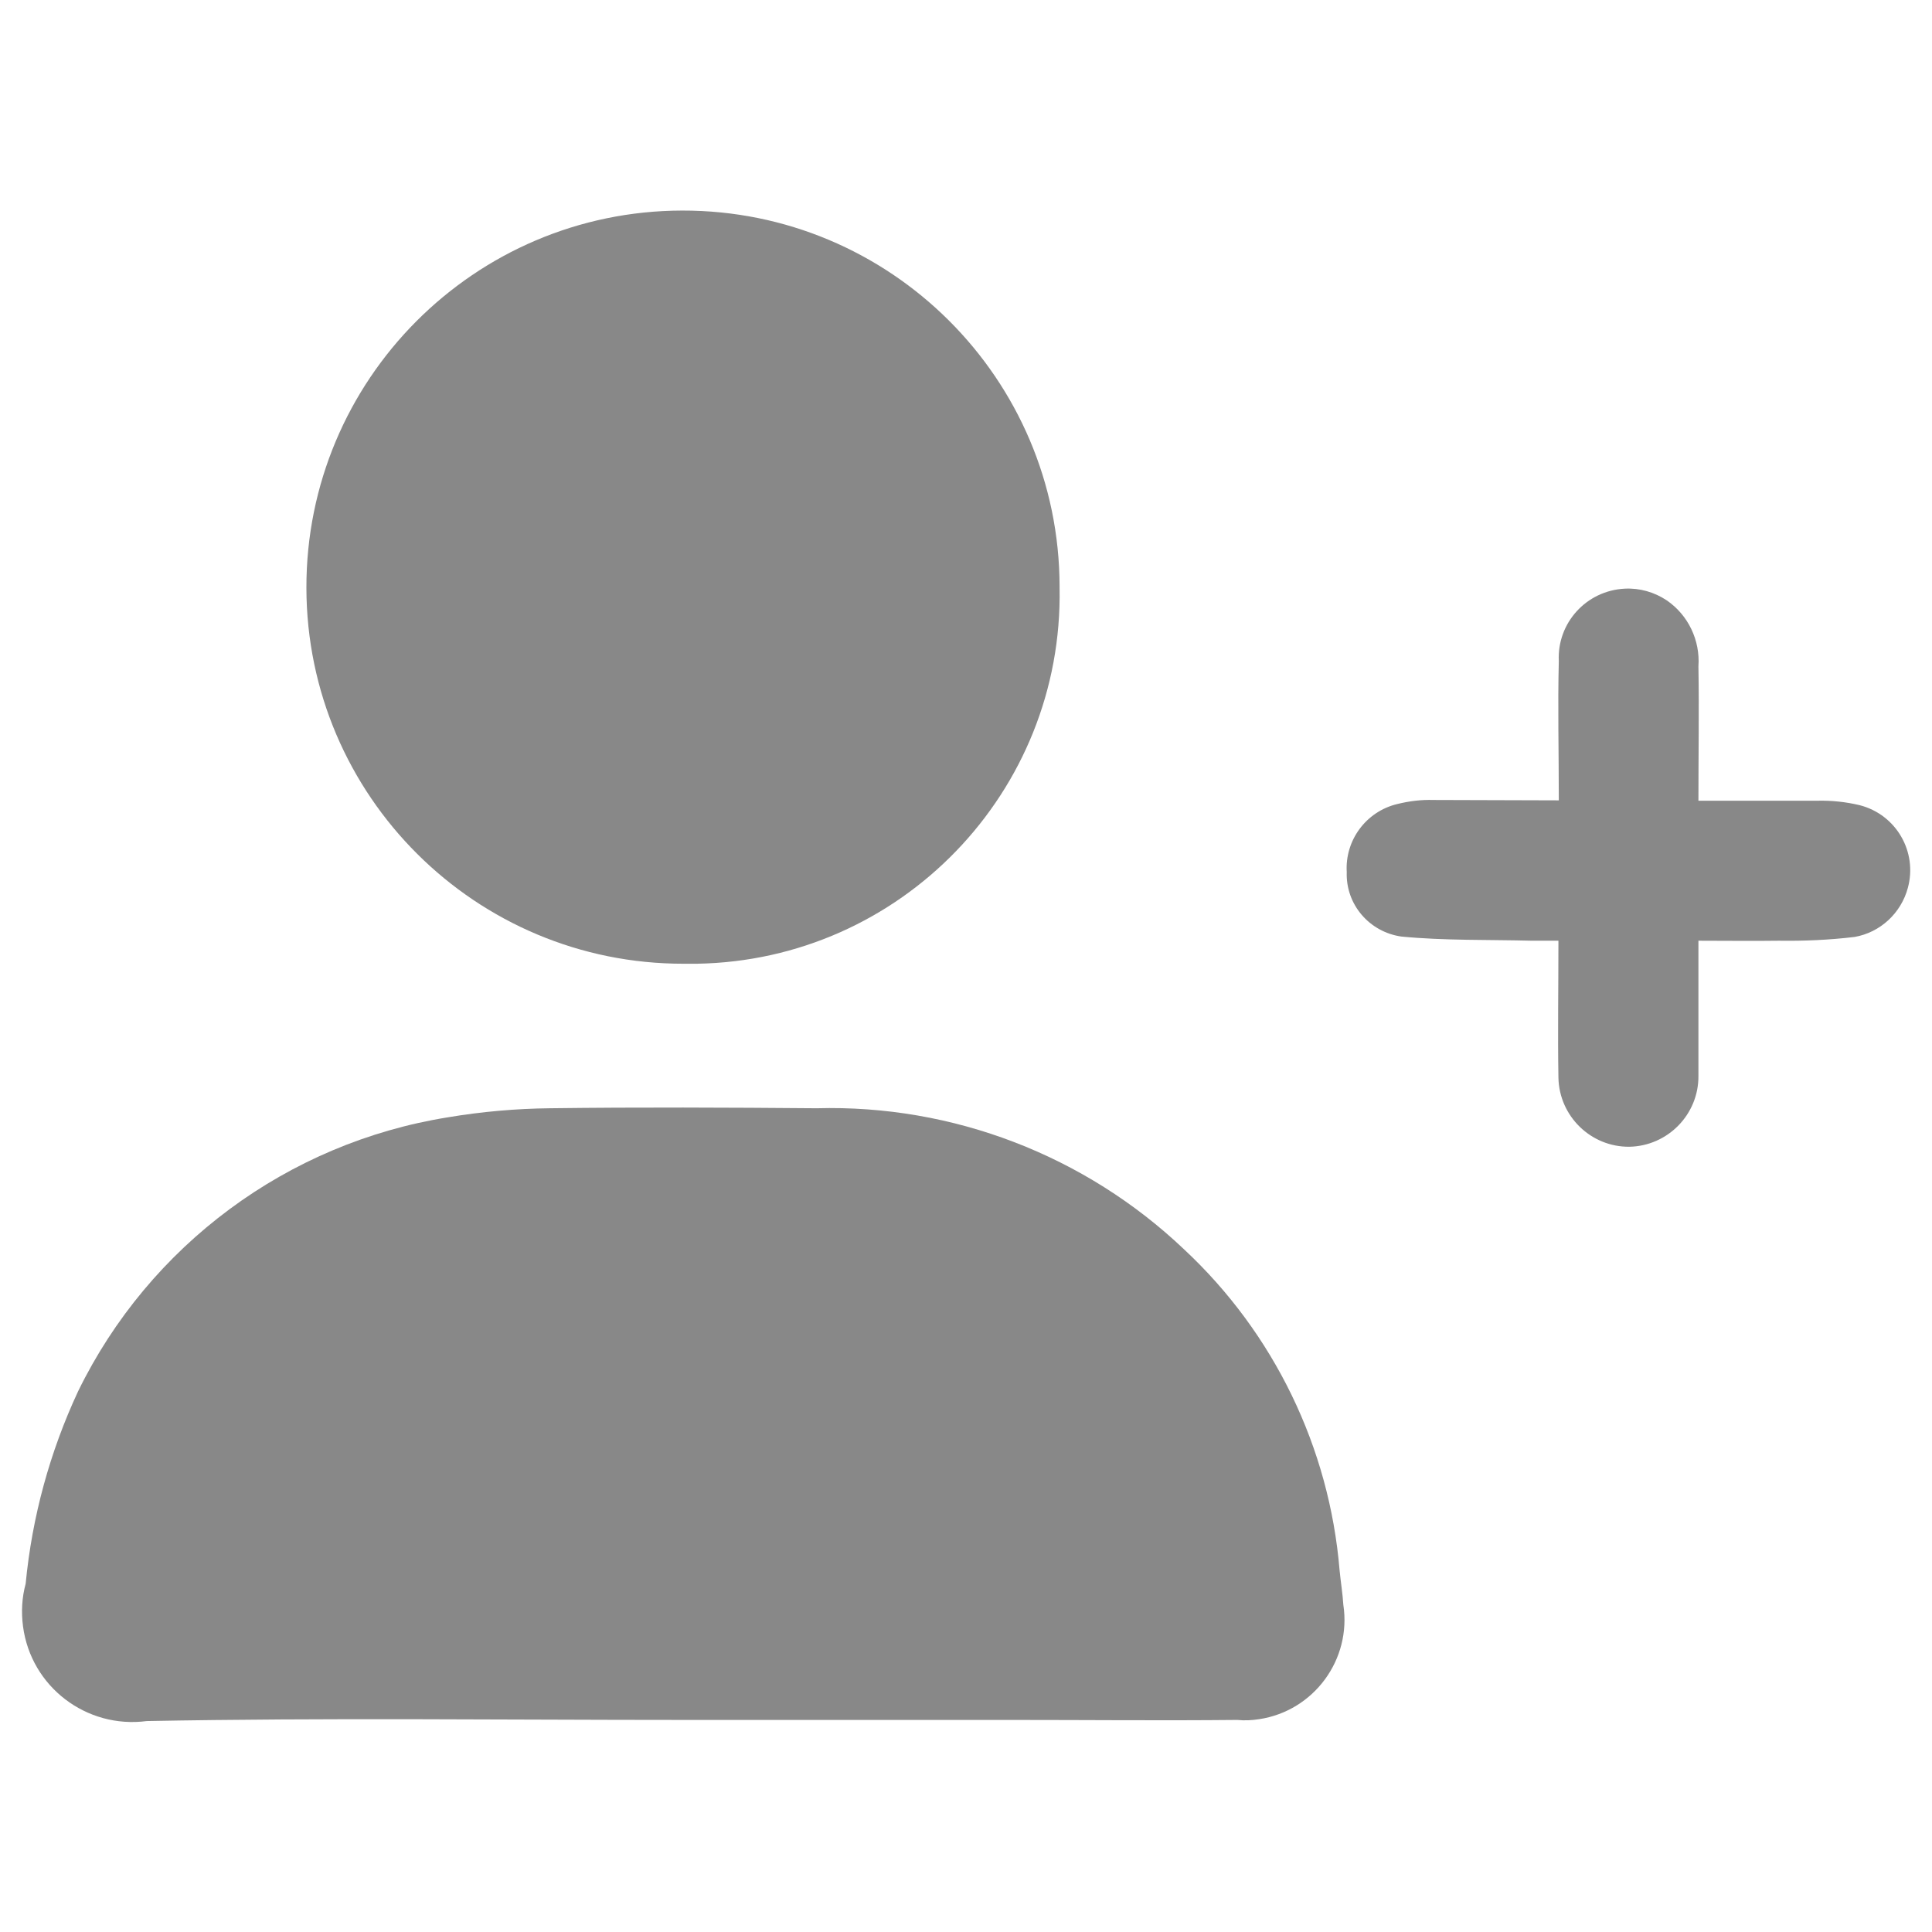
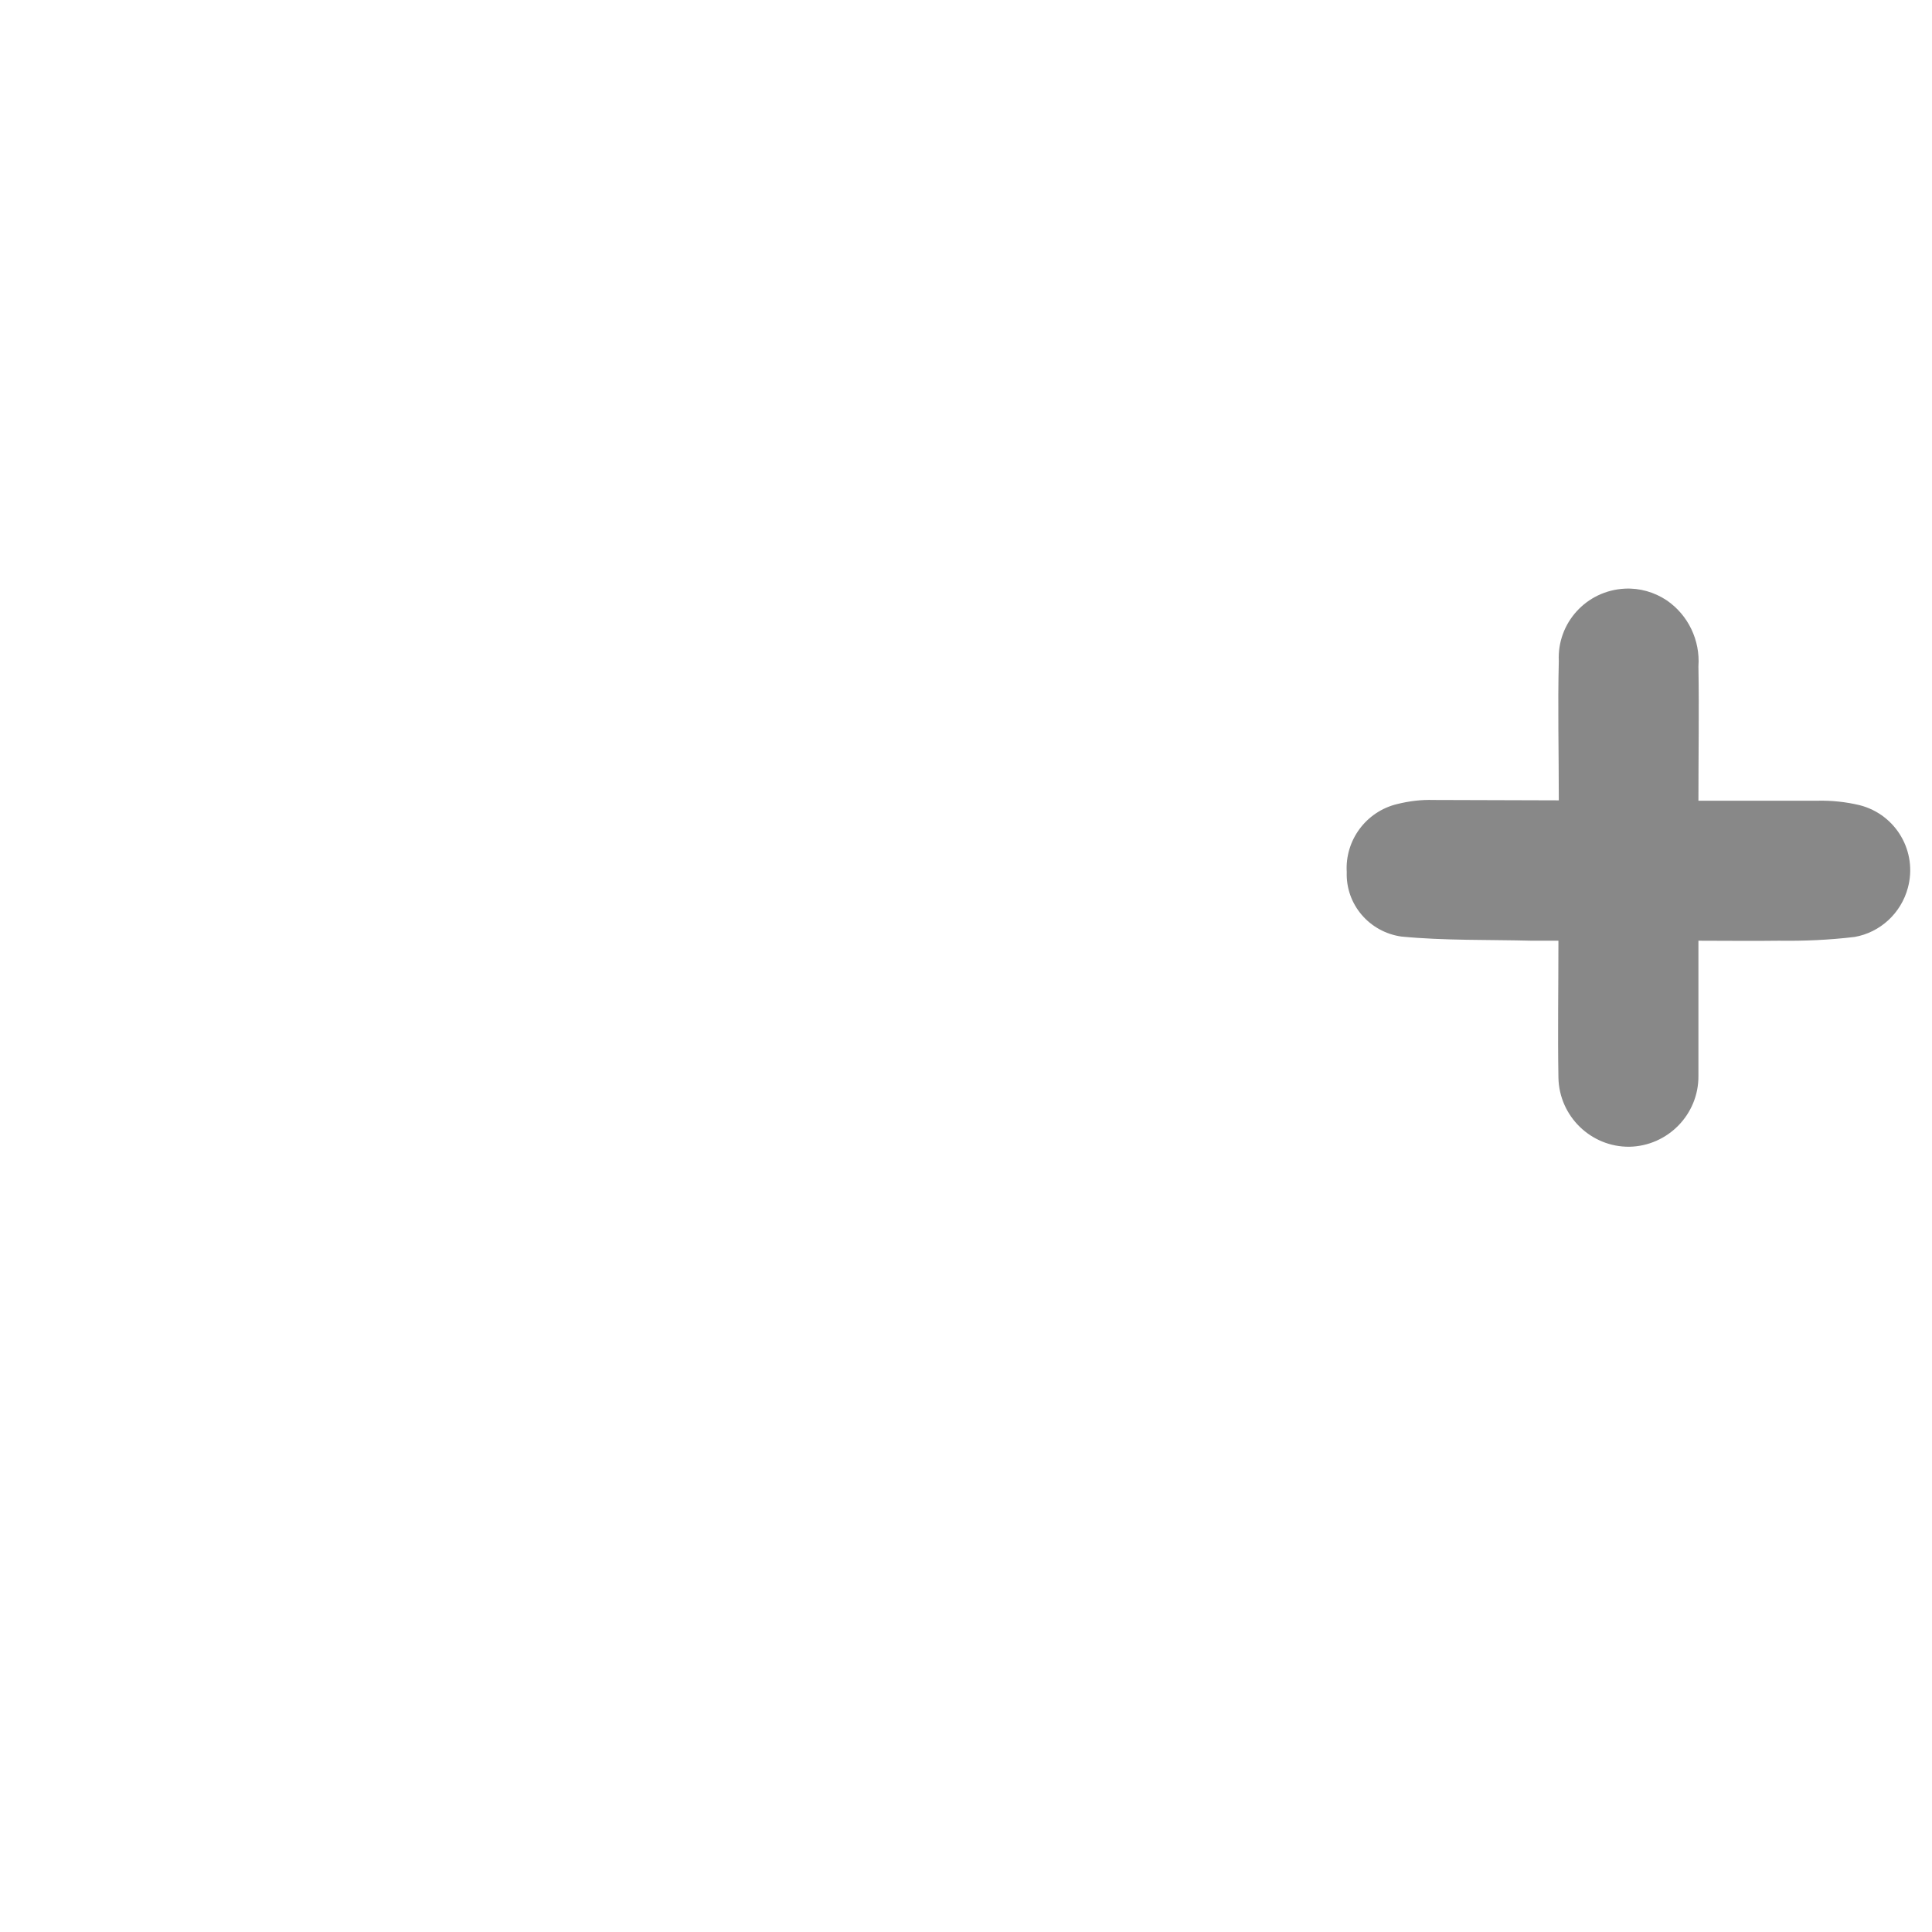
<svg xmlns="http://www.w3.org/2000/svg" version="1.1" id="Capa_1" x="0px" y="0px" viewBox="0 0 512 512" style="enable-background:new 0 0 512 512;" xml:space="preserve">
  <style type="text/css">
	.st0{fill:#888888;}
</style>
-   <path id="Path_43424" class="st0" d="M180.8,455.8c-47.3,0-94.6-0.6-141.9,0.3c-16,2.1-30.7-9.1-32.8-25.1  c-0.5-3.8-0.3-7.6,0.7-11.3c1.7-17.7,6.4-34.9,13.9-51c18.9-38.7,55.5-65.8,98-72.6c8.9-1.5,18-2.3,27-2.4c23.6-0.3,47.1-0.2,70.7,0  c36.1-1,71.2,12.5,97.4,37.4c23.8,22.2,38.5,52.5,41.2,85c0.3,3.1,0.8,6.1,1,9.2c2.2,14.5-7.8,28.1-22.3,30.3  c-1.9,0.3-3.9,0.4-5.8,0.2c-20,0.2-40.2,0-60.2,0L180.8,455.8z" />
-   <path id="Path_43425" class="st0" d="M181.2,255.4c-55.1,0.1-99.9-44.5-100-99.6c-0.1-55.1,44.5-99.9,99.6-100  c55.1-0.1,99.9,44.5,100,99.6c0,0.1,0,0.3,0,0.4c1,54.1-42.1,98.7-96.1,99.6C183.6,255.4,182.4,255.4,181.2,255.4z" />
  <path id="Path_43426" class="st0" d="M413.1,212.1c0-13-0.3-25,0-36.9c-0.5-10.1,7.3-18.7,17.5-19.2c3.9-0.2,7.8,0.9,11.1,3.1  c5.7,3.9,8.9,10.6,8.4,17.5c0.2,11.6,0,23.1,0,35.6c10.7,0,21.1,0,31.4,0c3.8-0.1,7.7,0.3,11.4,1.2c9.6,2.5,15.3,12.3,12.7,21.9  c-1.8,6.7-7.3,11.8-14.1,13c-6.7,0.8-13.4,1.1-20.1,1c-6.9,0.1-13.8,0-21.3,0c0,12.4,0,24.1,0,35.8c0.1,10.2-8.1,18.6-18.3,18.8  c-10.2,0.1-18.6-8.1-18.8-18.3l0,0c-0.2-11.8,0-23.5,0-36.3c-2.5,0-4.8,0-7,0c-11.4-0.3-23.2,0-34.6-1.1  c-8.5-1.2-14.8-8.5-14.5-17.1c-0.5-8.4,5.1-16,13.3-18c3.2-0.8,6.4-1.2,9.7-1.1C390.8,212,401.6,212.1,413.1,212.1z" />
</svg>